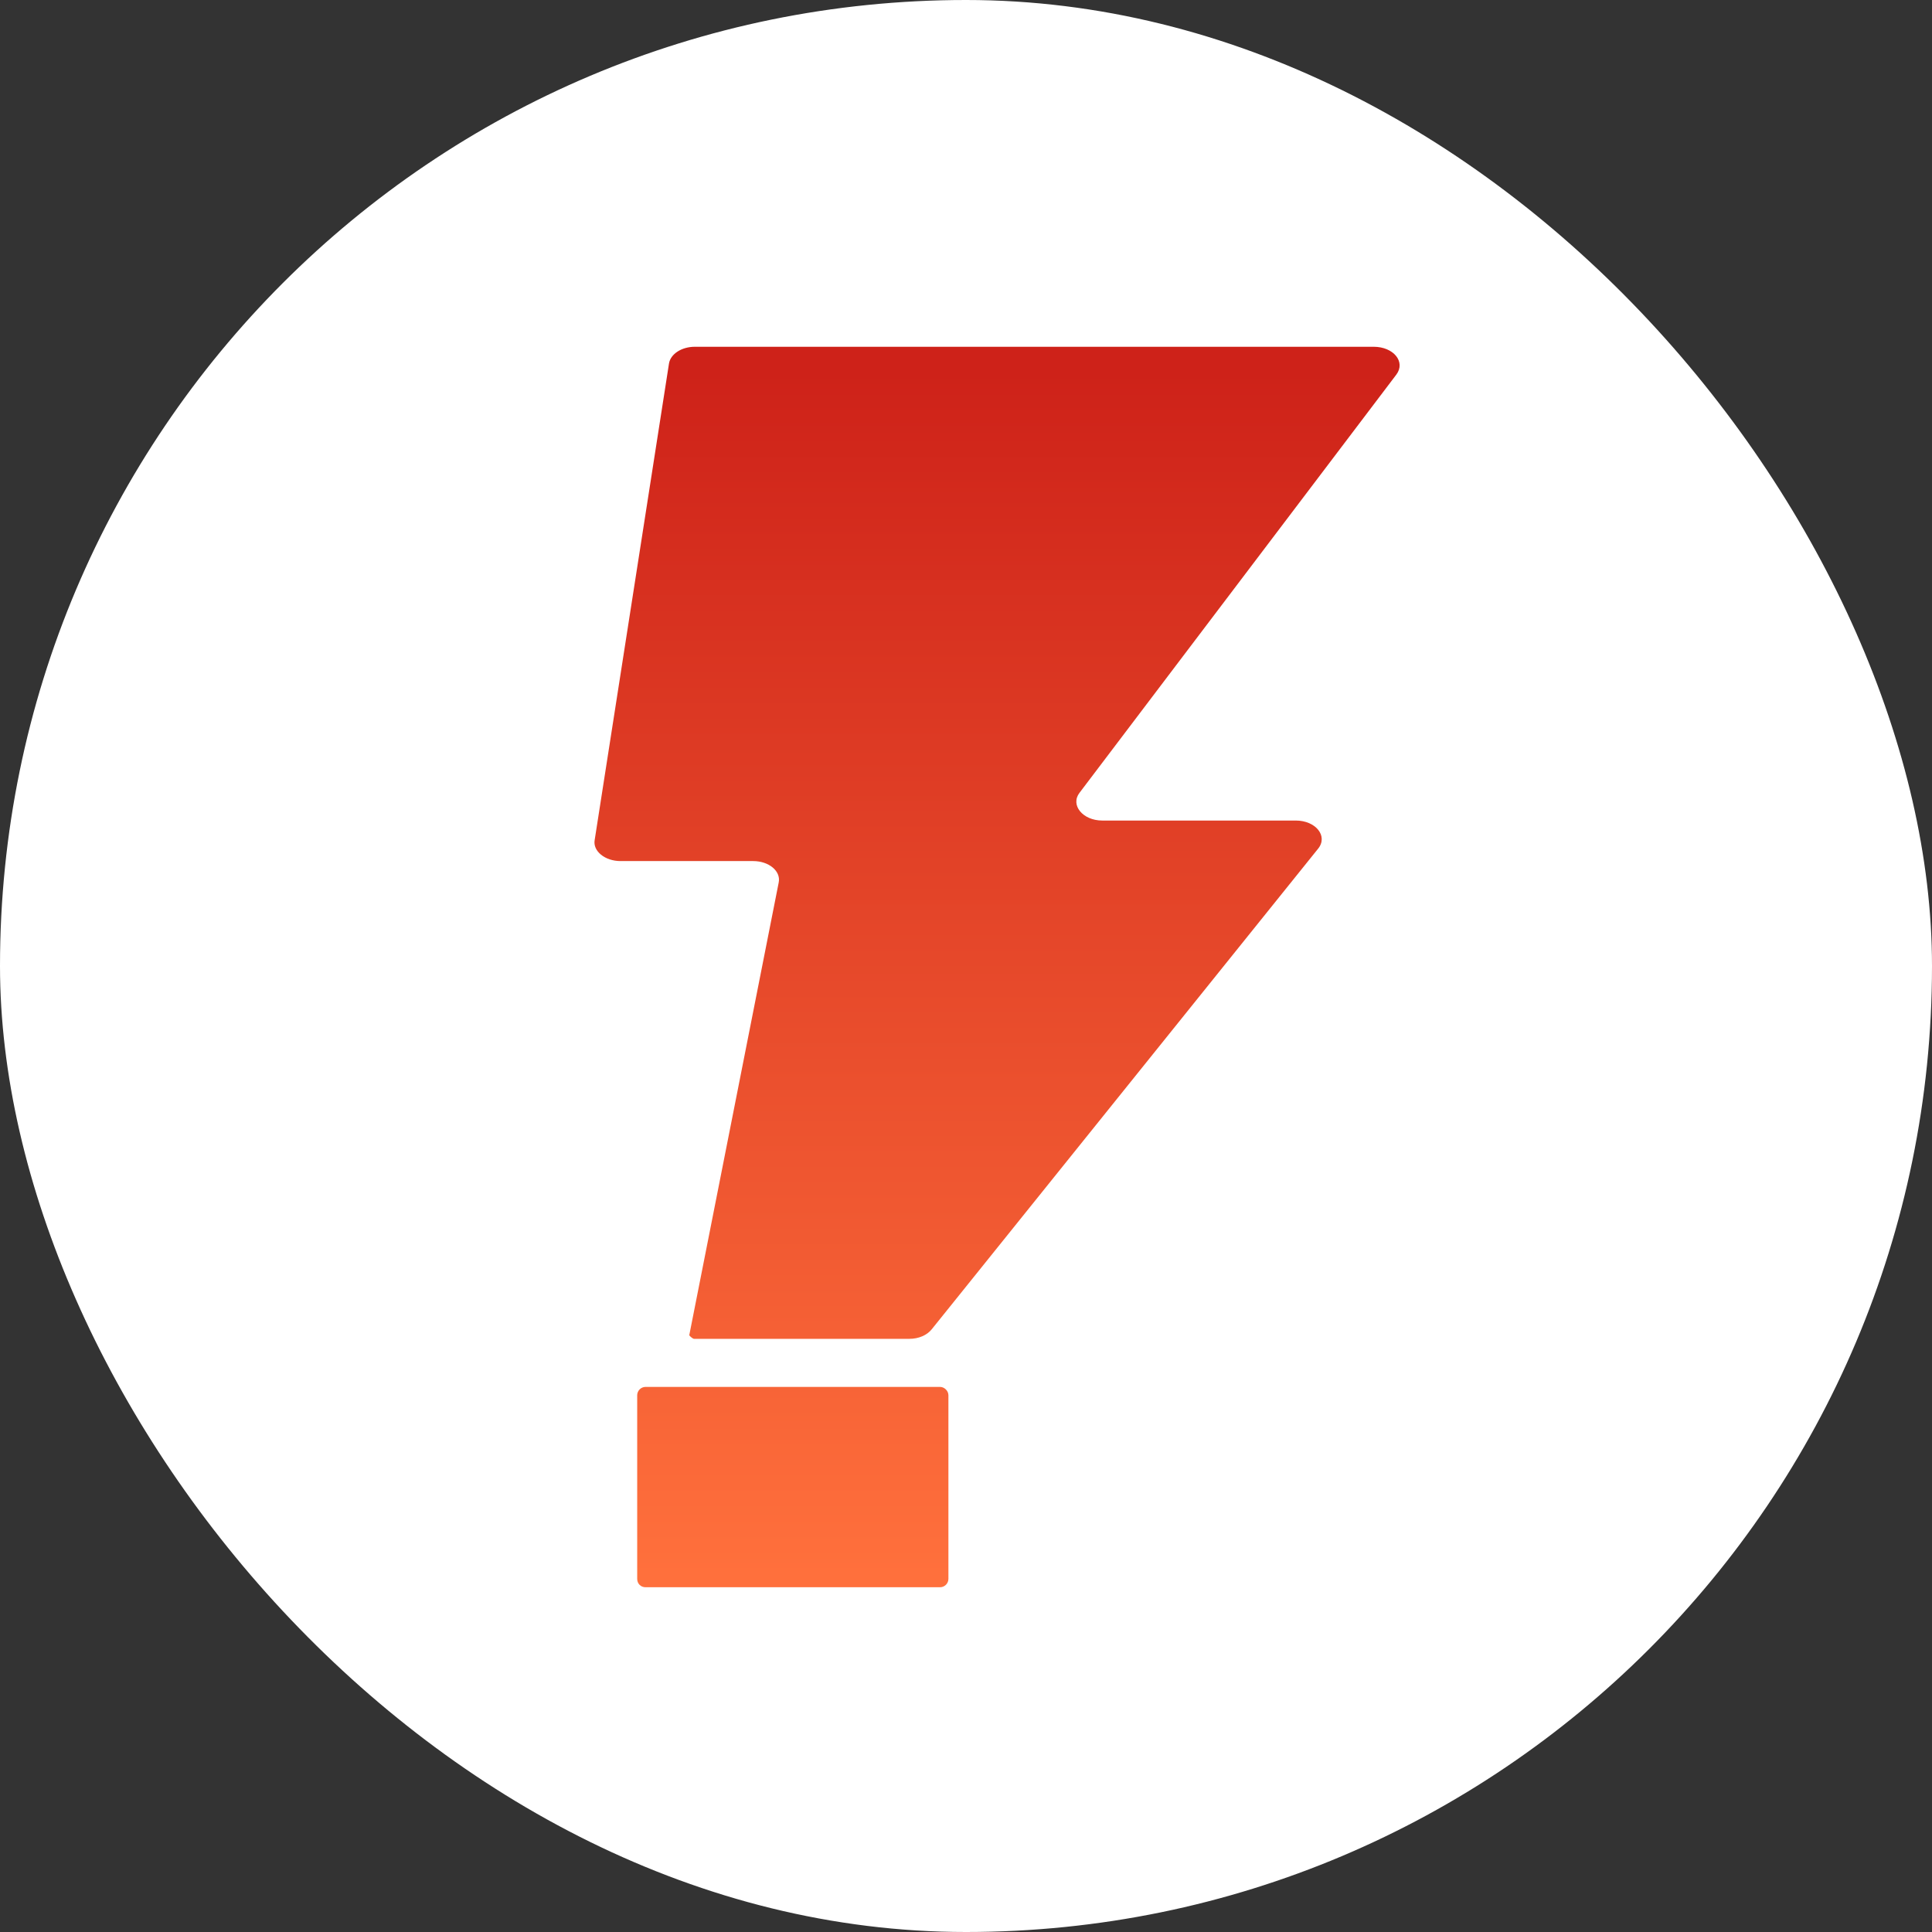
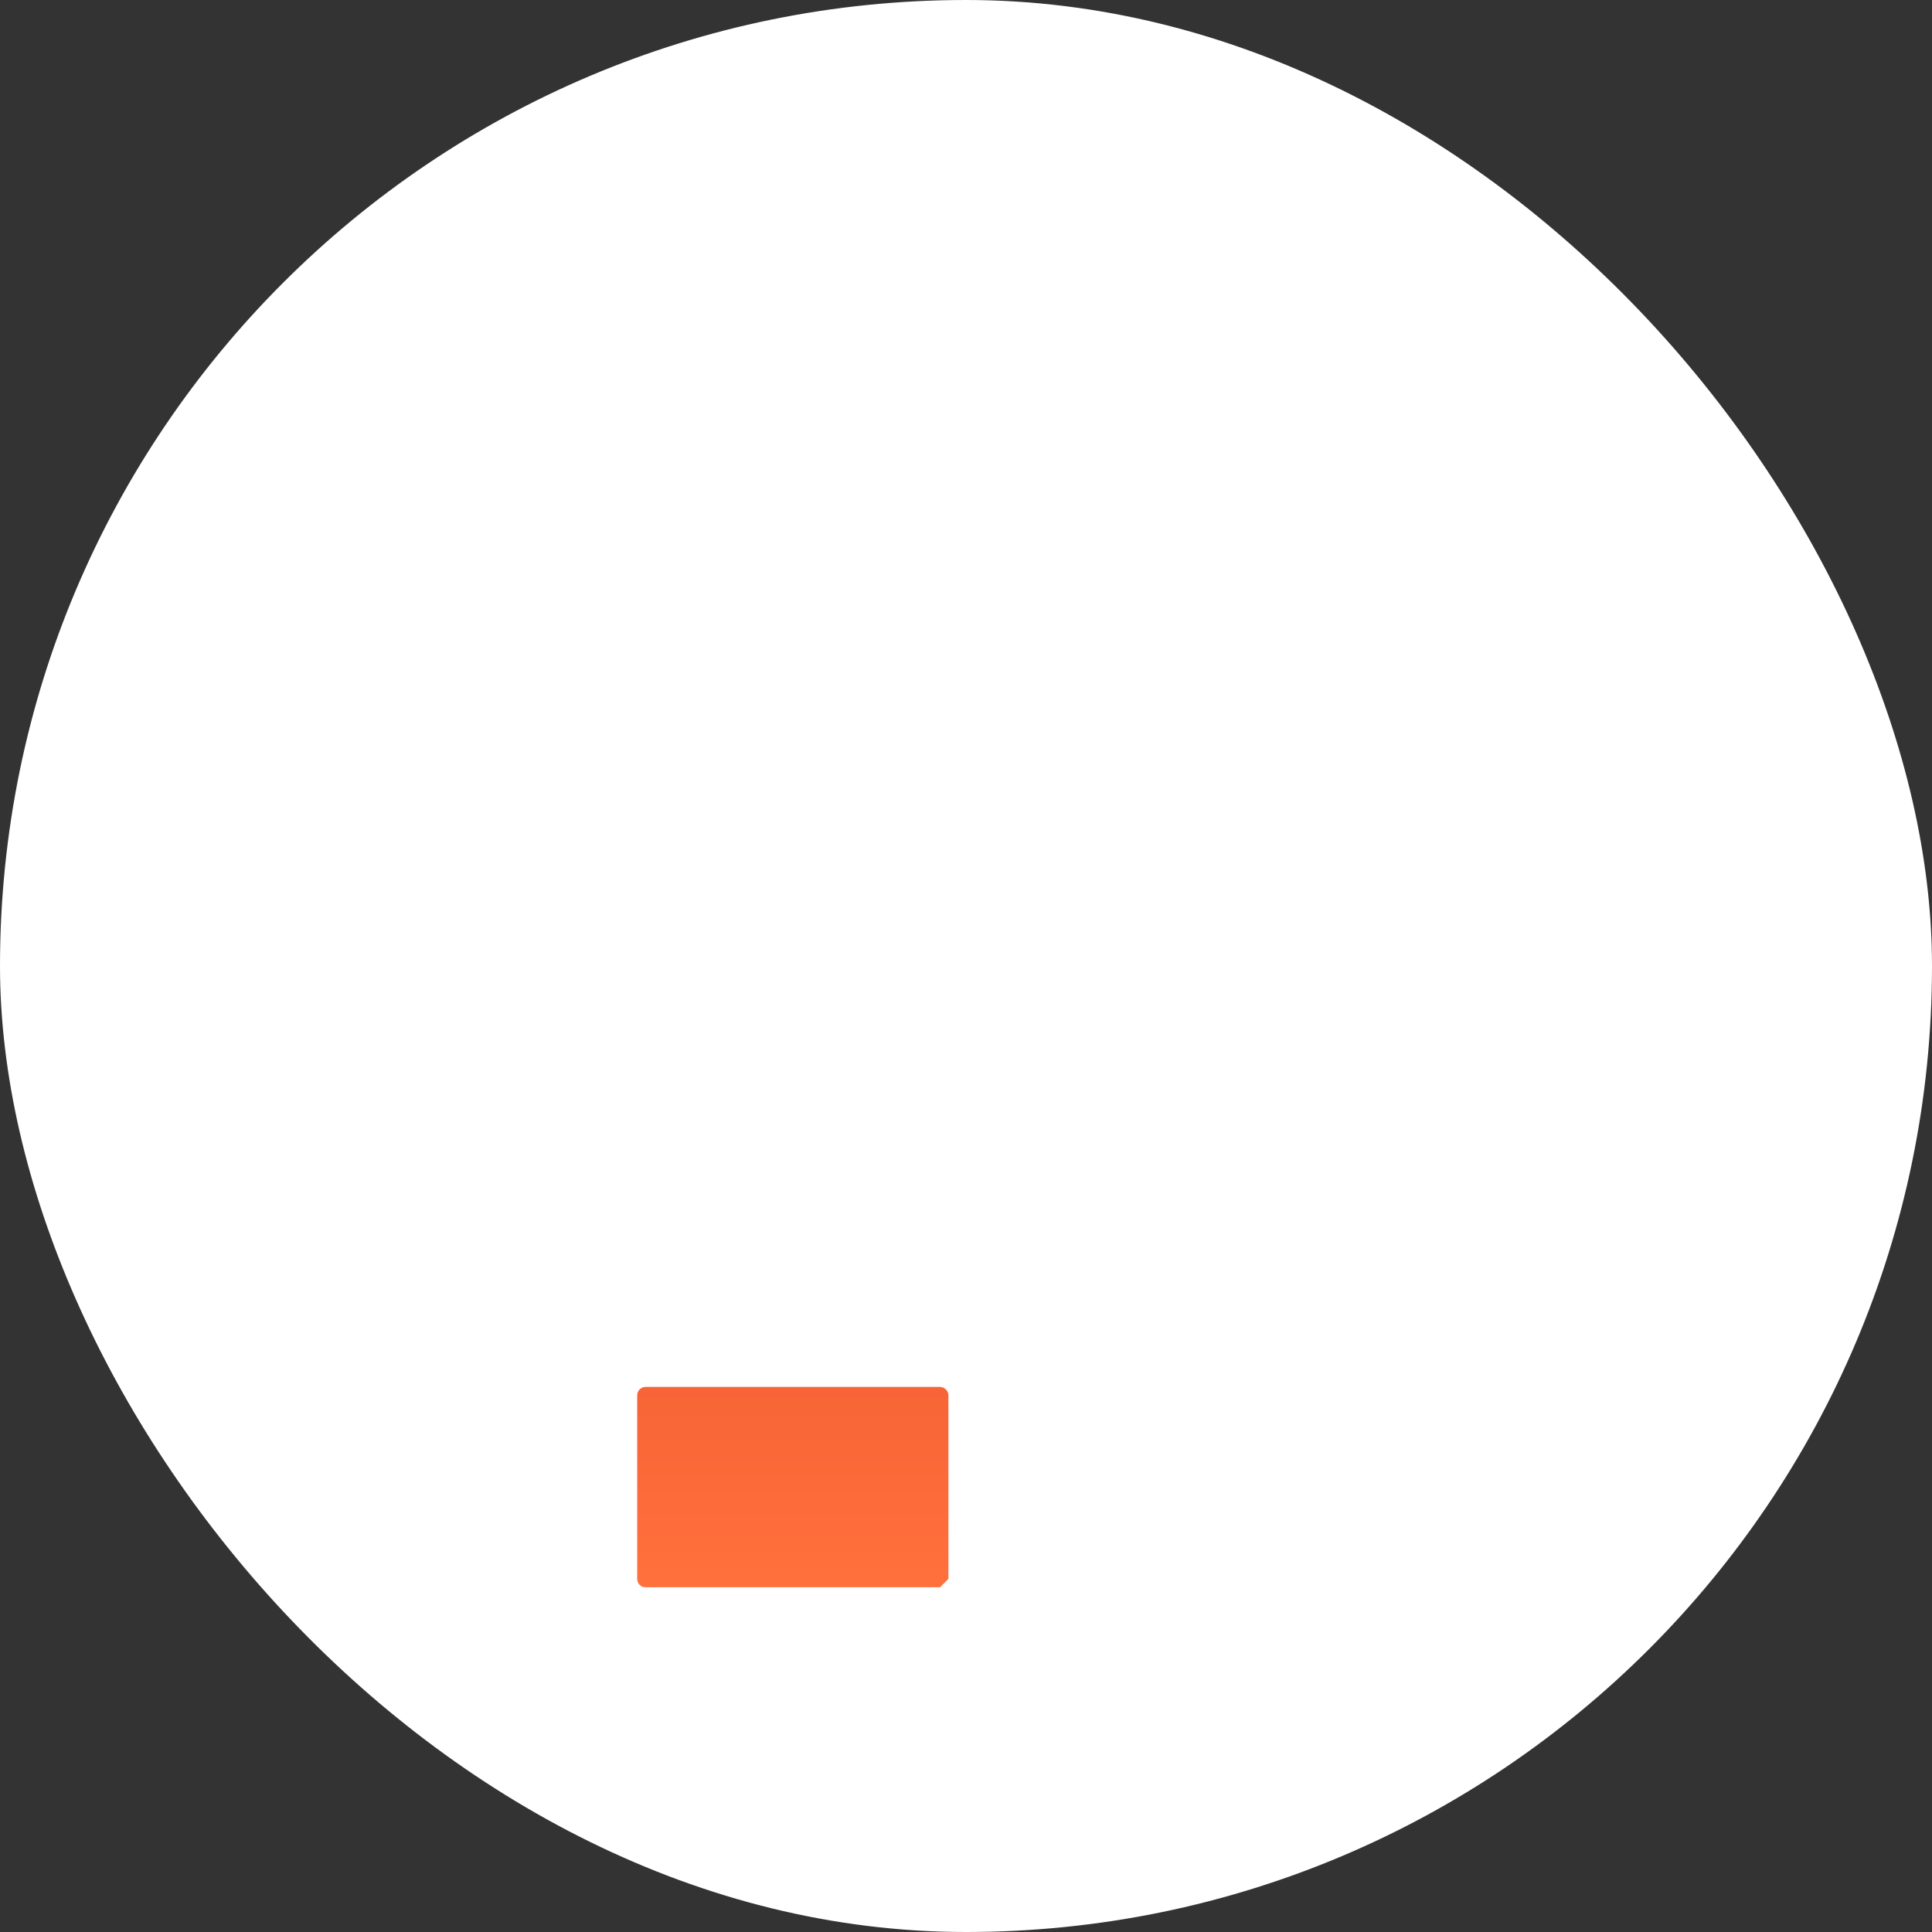
<svg xmlns="http://www.w3.org/2000/svg" width="117" height="117" viewBox="0 0 117 117" fill="none">
  <rect x="0" y="0" width="117" height="117" fill="#333333" stroke="none" />
  <rect width="117" height="117" rx="58.5" fill="white" />
-   <path d="M84.561 22.685L65.378 48.006C64.8 48.752 65.57 49.691 66.75 49.691H78.472C79.675 49.691 80.446 50.63 79.82 51.4L56.424 80.501C56.135 80.862 55.63 81.078 55.076 81.078H42.03C41.958 81.078 41.789 80.934 41.741 80.862L47.157 53.446C47.301 52.748 46.555 52.146 45.617 52.146H37.577C36.639 52.146 35.892 51.544 36.013 50.871L40.514 22.011C40.61 21.433 41.284 21 42.078 21H83.189C84.393 21 85.139 21.915 84.561 22.685Z" fill="url(#paint0_linear_462_1902)" />
-   <path d="M56.929 96.122H39.094C38.805 96.122 38.588 95.905 38.588 95.616V84.496C38.588 84.231 38.805 83.99 39.094 83.99H56.929C57.194 83.99 57.435 84.231 57.435 84.496V95.616C57.435 95.905 57.194 96.122 56.929 96.122Z" fill="url(#paint1_linear_462_1902)" />
+   <path d="M56.929 96.122H39.094C38.805 96.122 38.588 95.905 38.588 95.616V84.496C38.588 84.231 38.805 83.99 39.094 83.99H56.929C57.194 83.99 57.435 84.231 57.435 84.496V95.616Z" fill="url(#paint1_linear_462_1902)" />
  <defs>
    <linearGradient id="paint0_linear_462_1902" x1="23.369" y1="95.431" x2="23.369" y2="22.502" gradientUnits="userSpaceOnUse">
      <stop stop-color="#FF703C" />
      <stop offset="1" stop-color="#CE2219" />
    </linearGradient>
    <linearGradient id="paint1_linear_462_1902" x1="44.106" y1="95.431" x2="44.106" y2="22.502" gradientUnits="userSpaceOnUse">
      <stop stop-color="#FF703C" />
      <stop offset="1" stop-color="#CE2219" />
    </linearGradient>
  </defs>
</svg>